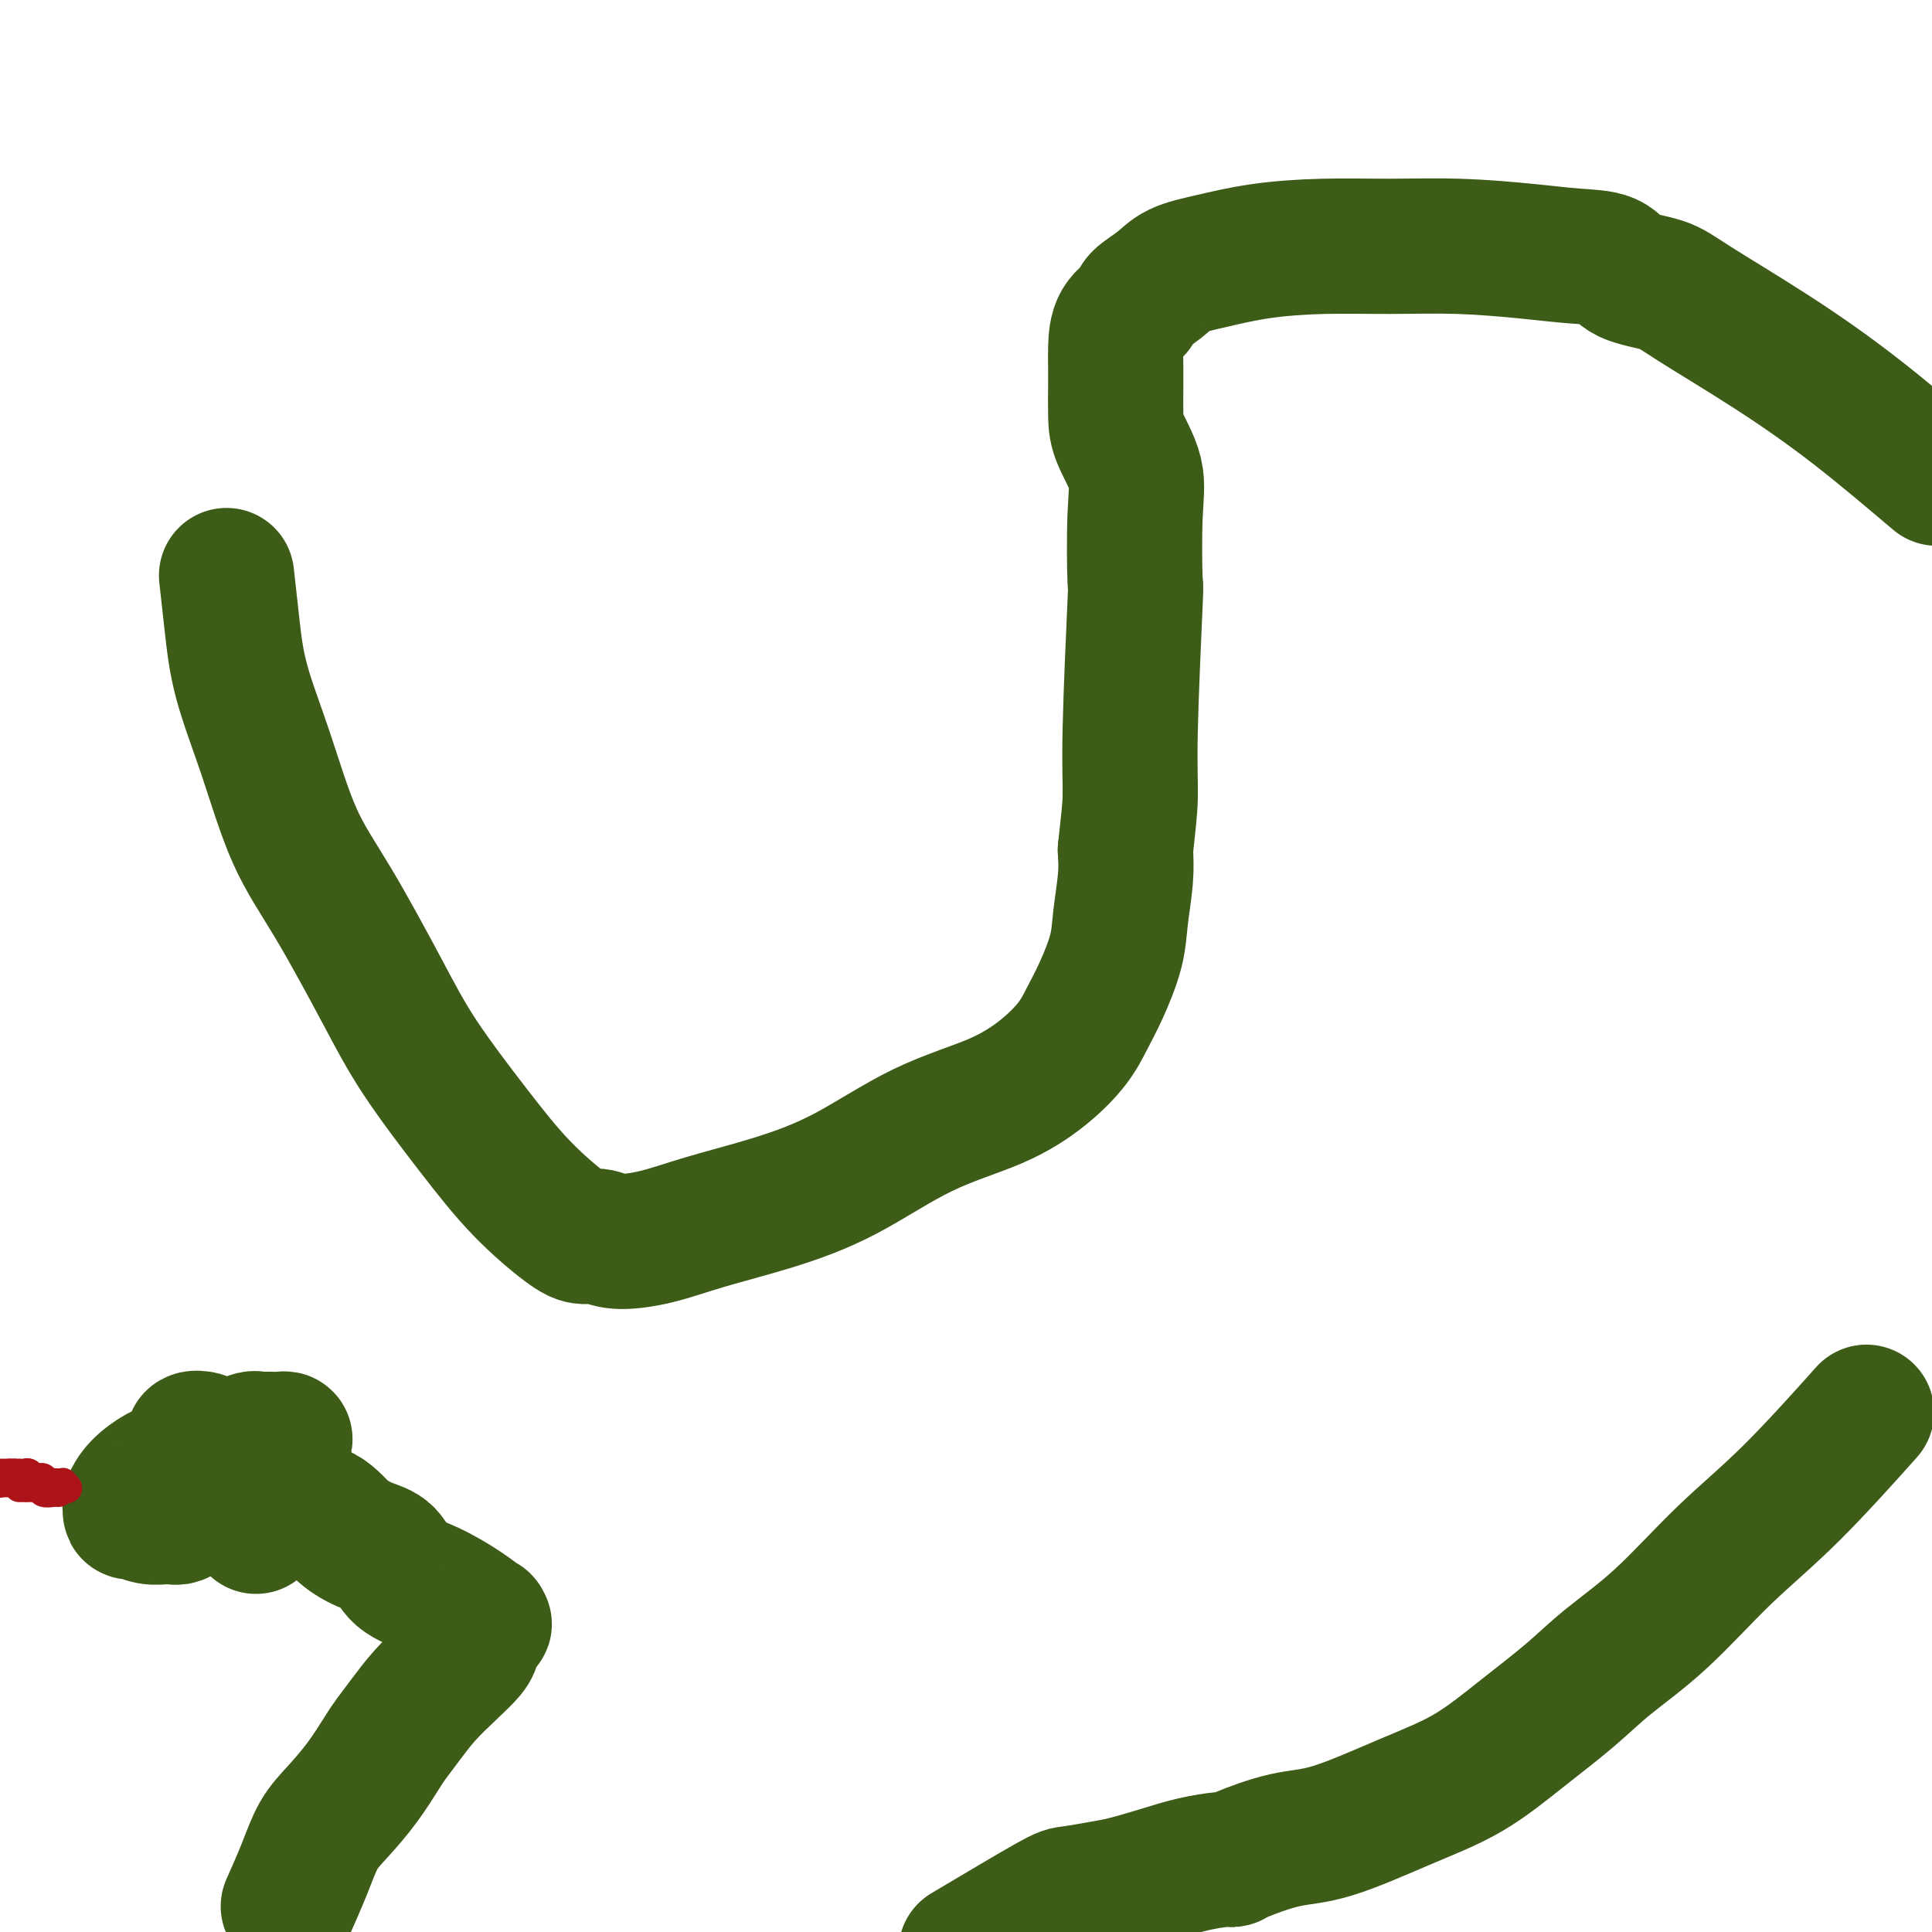
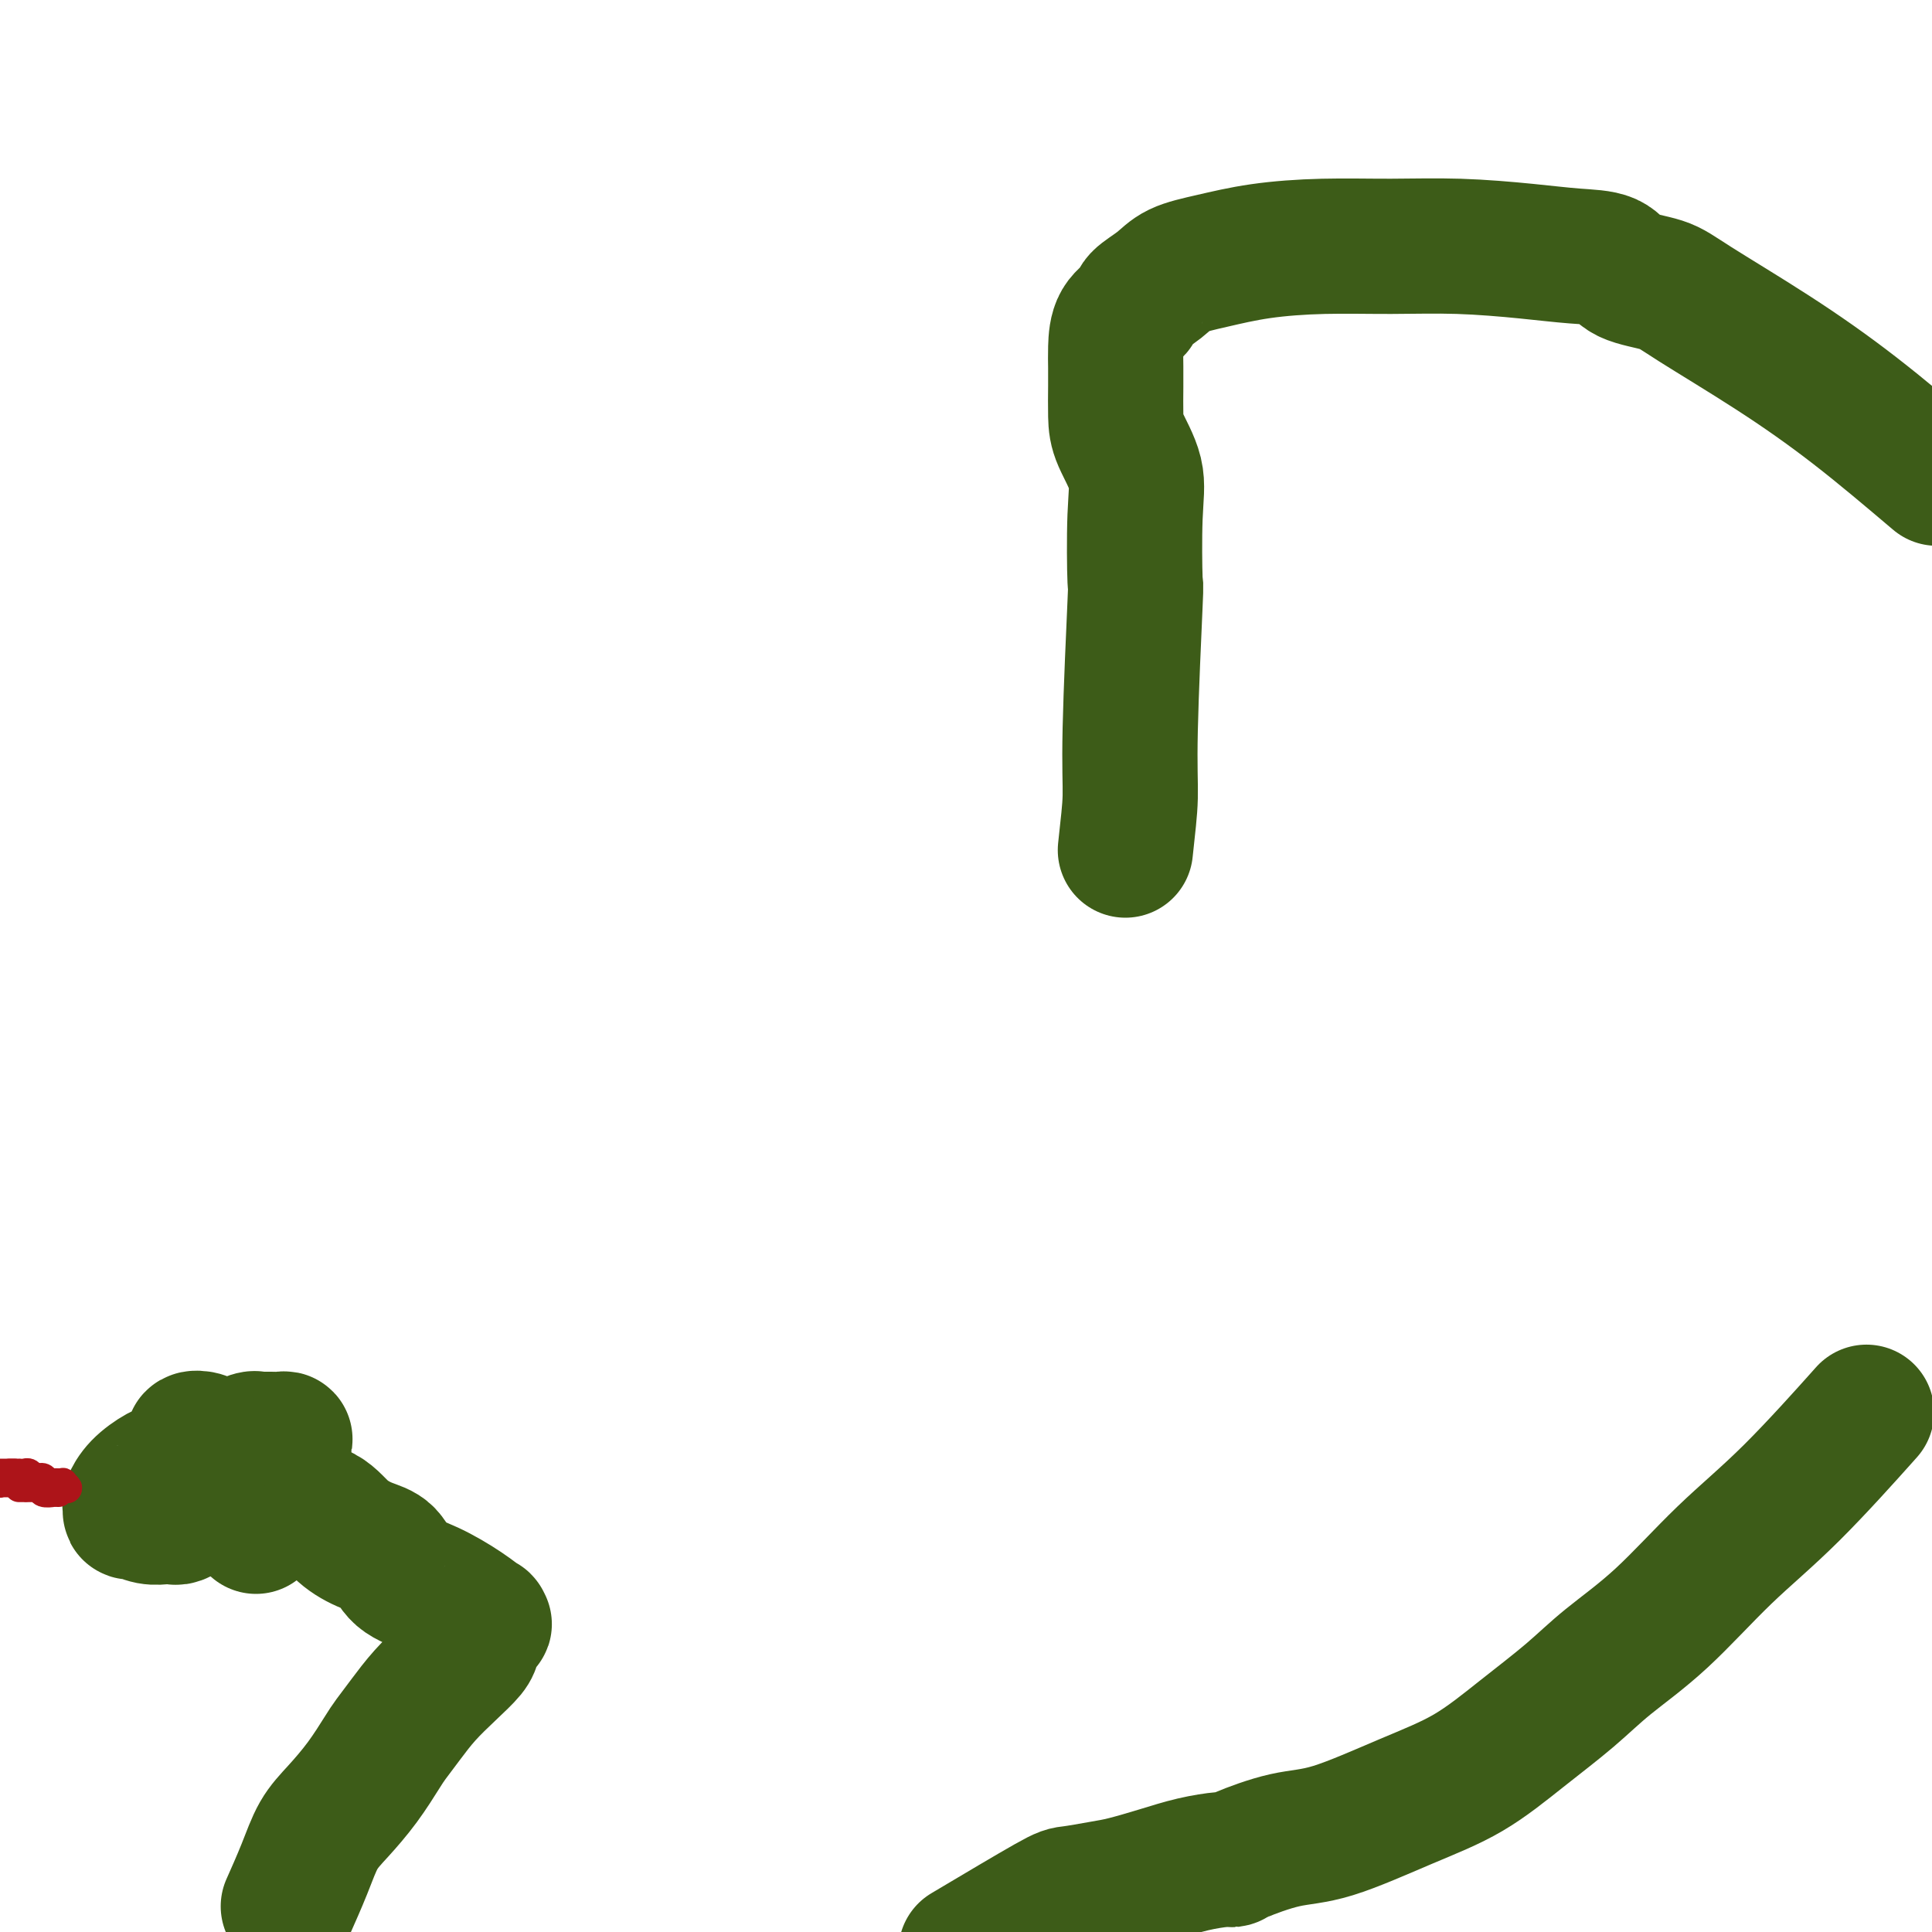
<svg xmlns="http://www.w3.org/2000/svg" viewBox="0 0 400 400" version="1.1">
  <g fill="none" stroke="#3D5C18" stroke-width="28" stroke-linecap="round" stroke-linejoin="round">
-     <path d="M47,120c-0.083,-0.746 -0.167,-1.492 0,0c0.167,1.492 0.584,5.221 1,9c0.416,3.779 0.829,7.608 2,12c1.171,4.392 3.098,9.346 5,15c1.902,5.654 3.779,12.009 6,17c2.221,4.991 4.785,8.618 8,14c3.215,5.382 7.081,12.520 10,18c2.919,5.480 4.893,9.301 8,14c3.107,4.699 7.349,10.277 11,15c3.651,4.723 6.710,8.590 10,12c3.290,3.410 6.810,6.362 9,8c2.190,1.638 3.051,1.961 4,2c0.949,0.039 1.987,-0.207 3,0c1.013,0.207 2.003,0.868 4,1c1.997,0.132 5.002,-0.263 8,-1c2.998,-0.737 5.989,-1.816 10,-3c4.011,-1.184 9.043,-2.475 14,-4c4.957,-1.525 9.838,-3.285 15,-6c5.162,-2.715 10.604,-6.384 16,-9c5.396,-2.616 10.747,-4.177 15,-6c4.253,-1.823 7.409,-3.907 10,-6c2.591,-2.093 4.616,-4.195 6,-6c1.384,-1.805 2.126,-3.314 3,-5c0.874,-1.686 1.881,-3.548 3,-6c1.119,-2.452 2.352,-5.492 3,-8c0.648,-2.508 0.713,-4.483 1,-7c0.287,-2.517 0.796,-5.576 1,-8c0.204,-2.424 0.102,-4.212 0,-6" />
    <path d="M233,176c0.552,-5.304 0.932,-8.065 1,-11c0.068,-2.935 -0.175,-6.043 0,-14c0.175,-7.957 0.769,-20.764 1,-26c0.231,-5.236 0.100,-2.901 0,-5c-0.100,-2.099 -0.171,-8.630 0,-13c0.171,-4.370 0.582,-6.577 0,-9c-0.582,-2.423 -2.156,-5.063 -3,-7c-0.844,-1.937 -0.957,-3.173 -1,-5c-0.043,-1.827 -0.014,-4.247 0,-6c0.014,-1.753 0.015,-2.839 0,-4c-0.015,-1.161 -0.044,-2.397 0,-4c0.044,-1.603 0.162,-3.574 1,-5c0.838,-1.426 2.398,-2.307 3,-3c0.602,-0.693 0.248,-1.197 1,-2c0.752,-0.803 2.610,-1.904 4,-3c1.390,-1.096 2.312,-2.188 4,-3c1.688,-0.812 4.142,-1.343 7,-2c2.858,-0.657 6.119,-1.441 10,-2c3.881,-0.559 8.380,-0.892 13,-1c4.620,-0.108 9.359,0.011 14,0c4.641,-0.011 9.182,-0.151 14,0c4.818,0.151 9.912,0.592 14,1c4.088,0.408 7.168,0.782 10,1c2.832,0.218 5.415,0.279 7,1c1.585,0.721 2.173,2.101 4,3c1.827,0.899 4.893,1.318 7,2c2.107,0.682 3.256,1.626 7,4c3.744,2.374 10.085,6.178 16,10c5.915,3.822 11.404,7.664 17,12c5.596,4.336 11.298,9.168 17,14" />
    <path d="M385,294c1.246,-1.393 2.492,-2.787 0,0c-2.492,2.787 -8.721,9.754 -14,15c-5.279,5.246 -9.608,8.770 -14,13c-4.392,4.230 -8.847,9.166 -13,13c-4.153,3.834 -8.003,6.568 -11,9c-2.997,2.432 -5.142,4.564 -8,7c-2.858,2.436 -6.430,5.175 -10,8c-3.570,2.825 -7.139,5.734 -11,8c-3.861,2.266 -8.015,3.889 -13,6c-4.985,2.111 -10.803,4.709 -15,6c-4.197,1.291 -6.774,1.276 -10,2c-3.226,0.724 -7.101,2.186 -9,3c-1.899,0.814 -1.820,0.981 -2,1c-0.180,0.019 -0.618,-0.111 -2,0c-1.382,0.111 -3.708,0.464 -6,1c-2.292,0.536 -4.550,1.254 -7,2c-2.450,0.746 -5.093,1.520 -7,2c-1.907,0.480 -3.078,0.665 -5,1c-1.922,0.335 -4.594,0.821 -6,1c-1.406,0.179 -1.544,0.051 -5,2c-3.456,1.949 -10.228,5.974 -17,10" />
    <path d="M60,394c-0.272,0.611 -0.545,1.222 0,0c0.545,-1.222 1.907,-4.277 3,-7c1.093,-2.723 1.916,-5.112 3,-7c1.084,-1.888 2.428,-3.273 4,-5c1.572,-1.727 3.371,-3.794 5,-6c1.629,-2.206 3.089,-4.550 4,-6c0.911,-1.450 1.274,-2.006 2,-3c0.726,-0.994 1.816,-2.426 3,-4c1.184,-1.574 2.464,-3.289 4,-5c1.536,-1.711 3.330,-3.419 5,-5c1.670,-1.581 3.217,-3.037 4,-4c0.783,-0.963 0.801,-1.433 1,-2c0.199,-0.567 0.580,-1.232 1,-2c0.420,-0.768 0.880,-1.641 1,-2c0.120,-0.359 -0.100,-0.205 0,0c0.100,0.205 0.520,0.462 0,0c-0.520,-0.462 -1.978,-1.642 -4,-3c-2.022,-1.358 -4.606,-2.893 -7,-4c-2.394,-1.107 -4.597,-1.785 -6,-3c-1.403,-1.215 -2.004,-2.965 -3,-4c-0.996,-1.035 -2.386,-1.353 -4,-2c-1.614,-0.647 -3.452,-1.624 -5,-3c-1.548,-1.376 -2.807,-3.152 -5,-4c-2.193,-0.848 -5.321,-0.767 -7,-1c-1.679,-0.233 -1.908,-0.781 -2,-1c-0.092,-0.219 -0.046,-0.110 0,0" />
    <path d="M57,311c-3.967,-1.252 -2.383,1.117 -2,2c0.383,0.883 -0.433,0.279 -1,0c-0.567,-0.279 -0.884,-0.232 -1,0c-0.116,0.232 -0.031,0.650 0,1c0.031,0.350 0.008,0.633 0,1c-0.008,0.367 -0.002,0.819 0,1c0.002,0.181 0.001,0.090 0,0" />
    <path d="M44,306c-0.002,0.332 -0.003,0.663 0,1c0.003,0.337 0.012,0.679 0,1c-0.012,0.321 -0.044,0.622 0,1c0.044,0.378 0.166,0.835 0,1c-0.166,0.165 -0.619,0.040 -1,0c-0.381,-0.040 -0.691,0.005 -1,0c-0.309,-0.005 -0.618,-0.059 -1,0c-0.382,0.059 -0.836,0.232 -1,0c-0.164,-0.232 -0.038,-0.870 0,-1c0.038,-0.130 -0.014,0.247 0,0c0.014,-0.247 0.092,-1.119 0,-2c-0.092,-0.881 -0.354,-1.771 0,-2c0.354,-0.229 1.325,0.201 2,0c0.675,-0.201 1.056,-1.035 2,-2c0.944,-0.965 2.451,-2.062 4,-3c1.549,-0.938 3.139,-1.715 4,-2c0.861,-0.285 0.994,-0.076 1,0c0.006,0.076 -0.113,0.020 0,0c0.113,-0.020 0.458,-0.003 1,0c0.542,0.003 1.279,-0.010 2,0c0.721,0.010 1.425,0.041 2,0c0.575,-0.041 1.021,-0.155 1,0c-0.021,0.155 -0.511,0.577 -1,1" />
    <path d="M58,299c1.484,-0.219 0.194,-0.266 -1,0c-1.194,0.266 -2.291,0.844 -3,1c-0.709,0.156 -1.029,-0.112 -2,0c-0.971,0.112 -2.591,0.604 -4,1c-1.409,0.396 -2.606,0.696 -4,1c-1.394,0.304 -2.985,0.612 -4,1c-1.015,0.388 -1.453,0.857 -2,1c-0.547,0.143 -1.204,-0.040 -2,0c-0.796,0.040 -1.730,0.302 -3,1c-1.270,0.698 -2.875,1.832 -4,3c-1.125,1.168 -1.771,2.369 -2,3c-0.229,0.631 -0.040,0.691 0,1c0.040,0.309 -0.067,0.868 0,1c0.067,0.132 0.309,-0.161 1,0c0.691,0.161 1.833,0.776 3,1c1.167,0.224 2.361,0.056 3,0c0.639,-0.056 0.725,0.002 1,0c0.275,-0.002 0.739,-0.062 1,0c0.261,0.062 0.319,0.245 1,0c0.681,-0.245 1.986,-0.920 3,-2c1.014,-1.080 1.738,-2.566 2,-4c0.262,-1.434 0.061,-2.817 0,-4c-0.061,-1.183 0.017,-2.168 0,-3c-0.017,-0.832 -0.128,-1.512 0,-2c0.128,-0.488 0.496,-0.785 0,-1c-0.496,-0.215 -1.856,-0.347 -2,0c-0.144,0.347 0.928,1.174 2,2" />
    <path d="M42,300c0.250,-1.857 -0.125,-0.500 0,0c0.125,0.500 0.750,0.143 1,0c0.250,-0.143 0.125,-0.071 0,0" />
  </g>
  <g fill="none" stroke="#AD1419" stroke-width="6" stroke-linecap="round" stroke-linejoin="round">
    <path d="M10,307c-0.333,-0.000 -0.667,-0.000 -1,0c-0.333,0.000 -0.667,0.000 -1,0c-0.333,-0.000 -0.666,-0.000 -1,0c-0.334,0.000 -0.670,0.000 -1,0c-0.330,-0.000 -0.653,-0.000 -1,0c-0.347,0.000 -0.719,0.001 -1,0c-0.281,-0.001 -0.470,-0.004 -1,0c-0.530,0.004 -1.399,0.015 -2,0c-0.601,-0.015 -0.934,-0.056 -1,0c-0.066,0.056 0.136,0.207 0,0c-0.136,-0.207 -0.610,-0.774 -1,-1c-0.390,-0.226 -0.695,-0.113 -1,0" />
    <path d="M-1,305c-0.120,0.000 -0.240,0.000 0,0c0.240,0.000 0.839,0.000 1,0c0.161,0.000 -0.117,0.000 0,0c0.117,0.000 0.629,0.000 1,0c0.371,0.000 0.600,0.000 1,0c0.400,0.000 0.971,0.000 1,0c0.029,0.000 -0.486,0.000 -1,0" />
    <path d="M2,305c0.626,-0.000 0.693,-0.001 1,0c0.307,0.001 0.856,0.004 1,0c0.144,-0.004 -0.116,-0.015 0,0c0.116,0.015 0.608,0.056 1,0c0.392,-0.056 0.683,-0.207 1,0c0.317,0.207 0.661,0.773 1,1c0.339,0.227 0.673,0.114 1,0c0.327,-0.114 0.647,-0.228 1,0c0.353,0.228 0.740,0.797 1,1c0.260,0.203 0.393,0.041 1,0c0.607,-0.041 1.689,0.041 2,0c0.311,-0.041 -0.147,-0.203 0,0c0.147,0.203 0.899,0.772 1,1c0.101,0.228 -0.450,0.114 -1,0" />
    <path d="M13,308c1.751,0.464 0.629,0.124 0,0c-0.629,-0.124 -0.764,-0.033 -1,0c-0.236,0.033 -0.574,0.009 -1,0c-0.426,-0.009 -0.940,-0.002 -1,0c-0.060,0.002 0.335,0.001 0,0c-0.335,-0.001 -1.400,-0.000 -2,0c-0.600,0.000 -0.735,0.000 -1,0c-0.265,-0.000 -0.660,0.000 -1,0c-0.340,-0.000 -0.624,-0.000 -1,0c-0.376,0.000 -0.845,0.000 -1,0c-0.155,-0.000 0.004,-0.001 0,0c-0.004,0.001 -0.171,0.004 0,0c0.171,-0.004 0.681,-0.015 1,0c0.319,0.015 0.449,0.057 1,0c0.551,-0.057 1.524,-0.211 2,0c0.476,0.211 0.453,0.789 1,1c0.547,0.211 1.662,0.057 2,0c0.338,-0.057 -0.101,-0.015 0,0c0.101,0.015 0.743,0.004 1,0c0.257,-0.004 0.128,-0.002 0,0" />
  </g>
</svg>